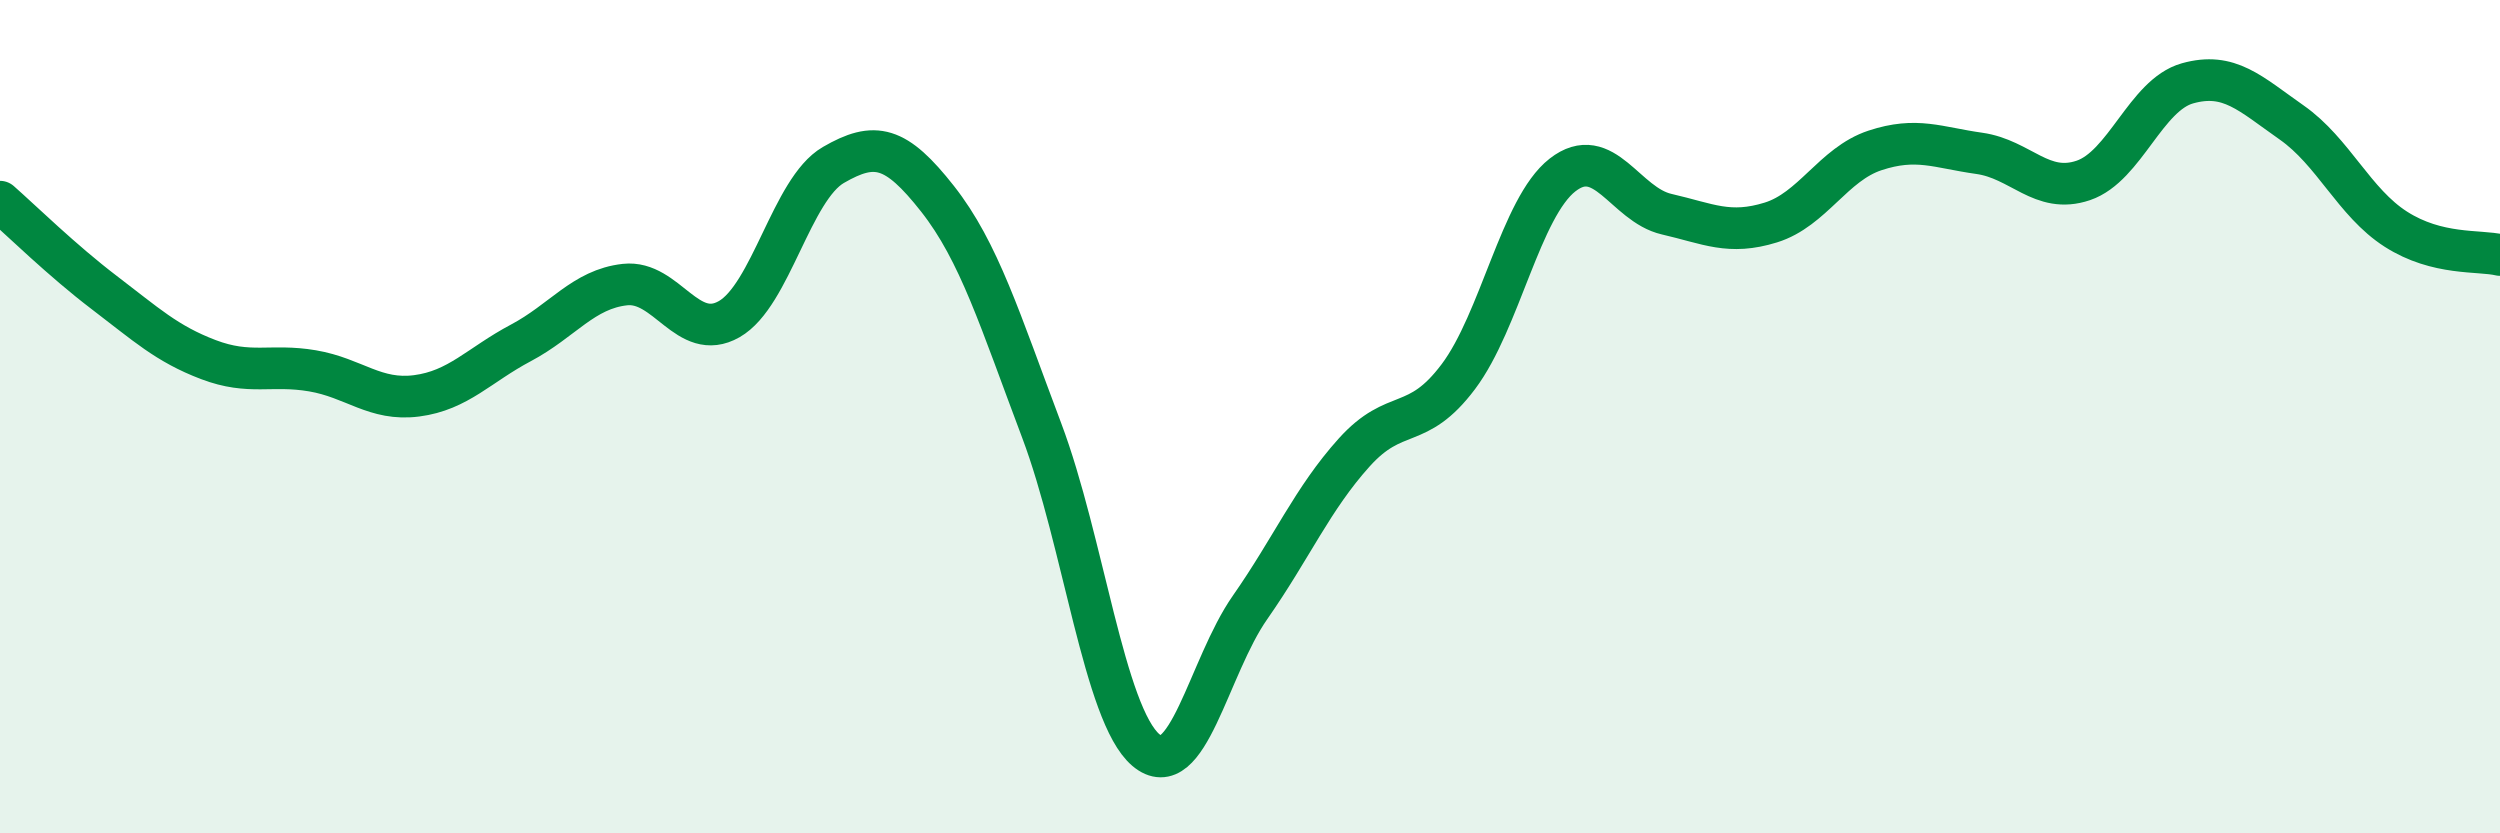
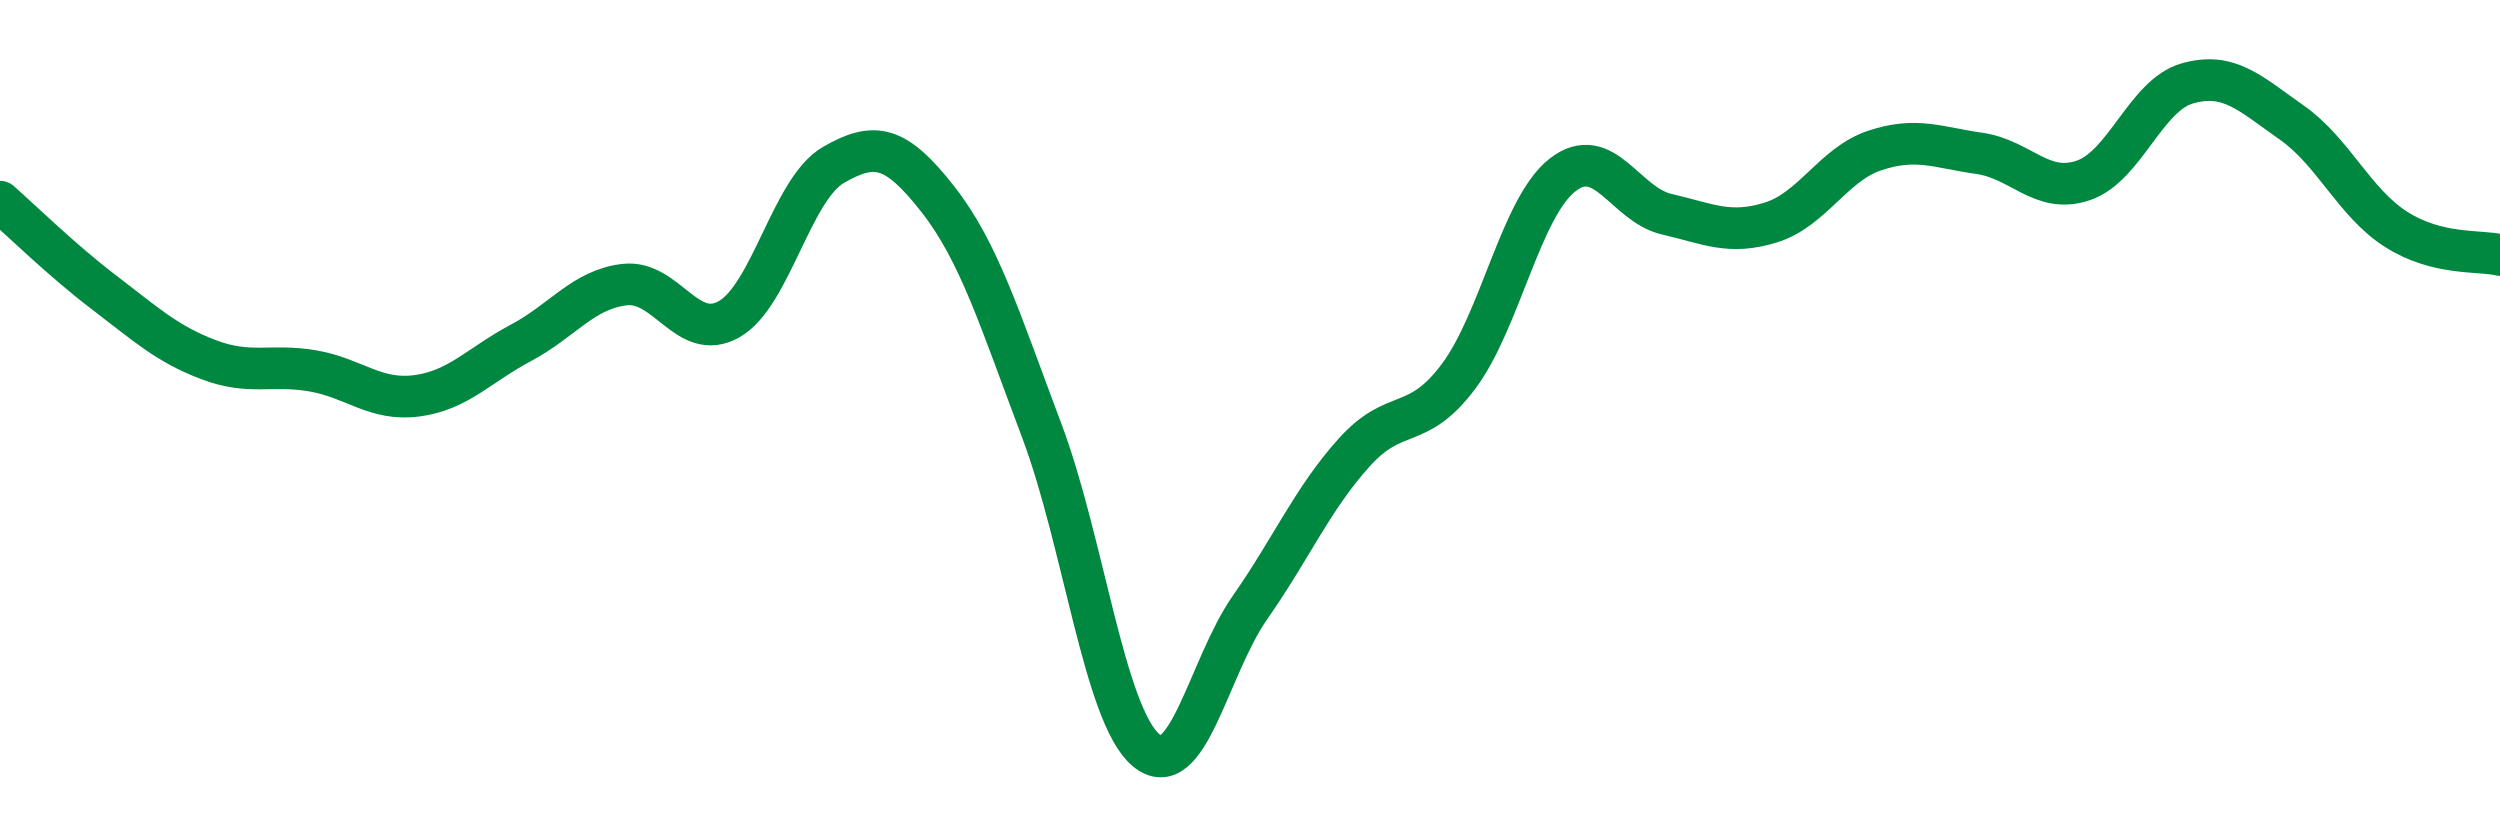
<svg xmlns="http://www.w3.org/2000/svg" width="60" height="20" viewBox="0 0 60 20">
-   <path d="M 0,4.84 C 0.5,5.28 1.5,6.26 2.5,7.02 C 3.5,7.78 4,8.25 5,8.63 C 6,9.01 6.5,8.73 7.5,8.9 C 8.5,9.07 9,9.63 10,9.5 C 11,9.37 11.5,8.76 12.5,8.23 C 13.5,7.7 14,6.94 15,6.83 C 16,6.72 16.5,8.23 17.5,7.66 C 18.5,7.09 19,4.54 20,3.96 C 21,3.38 21.5,3.5 22.5,4.77 C 23.5,6.04 24,7.68 25,10.33 C 26,12.98 26.5,17.15 27.5,18 C 28.5,18.85 29,16.01 30,14.58 C 31,13.15 31.5,11.97 32.5,10.86 C 33.5,9.75 34,10.37 35,9.04 C 36,7.71 36.5,4.98 37.5,4.2 C 38.5,3.42 39,4.91 40,5.14 C 41,5.37 41.5,5.65 42.5,5.34 C 43.5,5.03 44,3.94 45,3.61 C 46,3.28 46.5,3.54 47.5,3.68 C 48.5,3.82 49,4.67 50,4.33 C 51,3.99 51.5,2.28 52.5,2 C 53.5,1.72 54,2.24 55,2.94 C 56,3.64 56.5,4.86 57.5,5.5 C 58.5,6.14 59.5,6 60,6.12L60 20L0 20Z" fill="#008740" opacity="0.1" stroke-linecap="round" stroke-linejoin="round" />
  <path d="M 0,4.84 C 0.5,5.28 1.5,6.26 2.5,7.02 C 3.5,7.78 4,8.25 5,8.63 C 6,9.01 6.5,8.73 7.5,8.9 C 8.5,9.07 9,9.63 10,9.5 C 11,9.37 11.5,8.76 12.5,8.23 C 13.5,7.7 14,6.94 15,6.83 C 16,6.72 16.5,8.23 17.5,7.66 C 18.5,7.09 19,4.54 20,3.96 C 21,3.38 21.5,3.5 22.5,4.77 C 23.5,6.04 24,7.68 25,10.33 C 26,12.98 26.5,17.15 27.5,18 C 28.5,18.85 29,16.01 30,14.58 C 31,13.15 31.5,11.97 32.5,10.86 C 33.5,9.75 34,10.37 35,9.04 C 36,7.71 36.5,4.98 37.5,4.2 C 38.5,3.42 39,4.91 40,5.14 C 41,5.37 41.5,5.65 42.5,5.34 C 43.5,5.03 44,3.94 45,3.61 C 46,3.28 46.5,3.54 47.5,3.68 C 48.5,3.82 49,4.67 50,4.33 C 51,3.99 51.5,2.28 52.5,2 C 53.5,1.72 54,2.24 55,2.94 C 56,3.64 56.5,4.86 57.5,5.5 C 58.5,6.14 59.5,6 60,6.12" stroke="#008740" stroke-width="1" fill="none" stroke-linecap="round" stroke-linejoin="round" />
</svg>